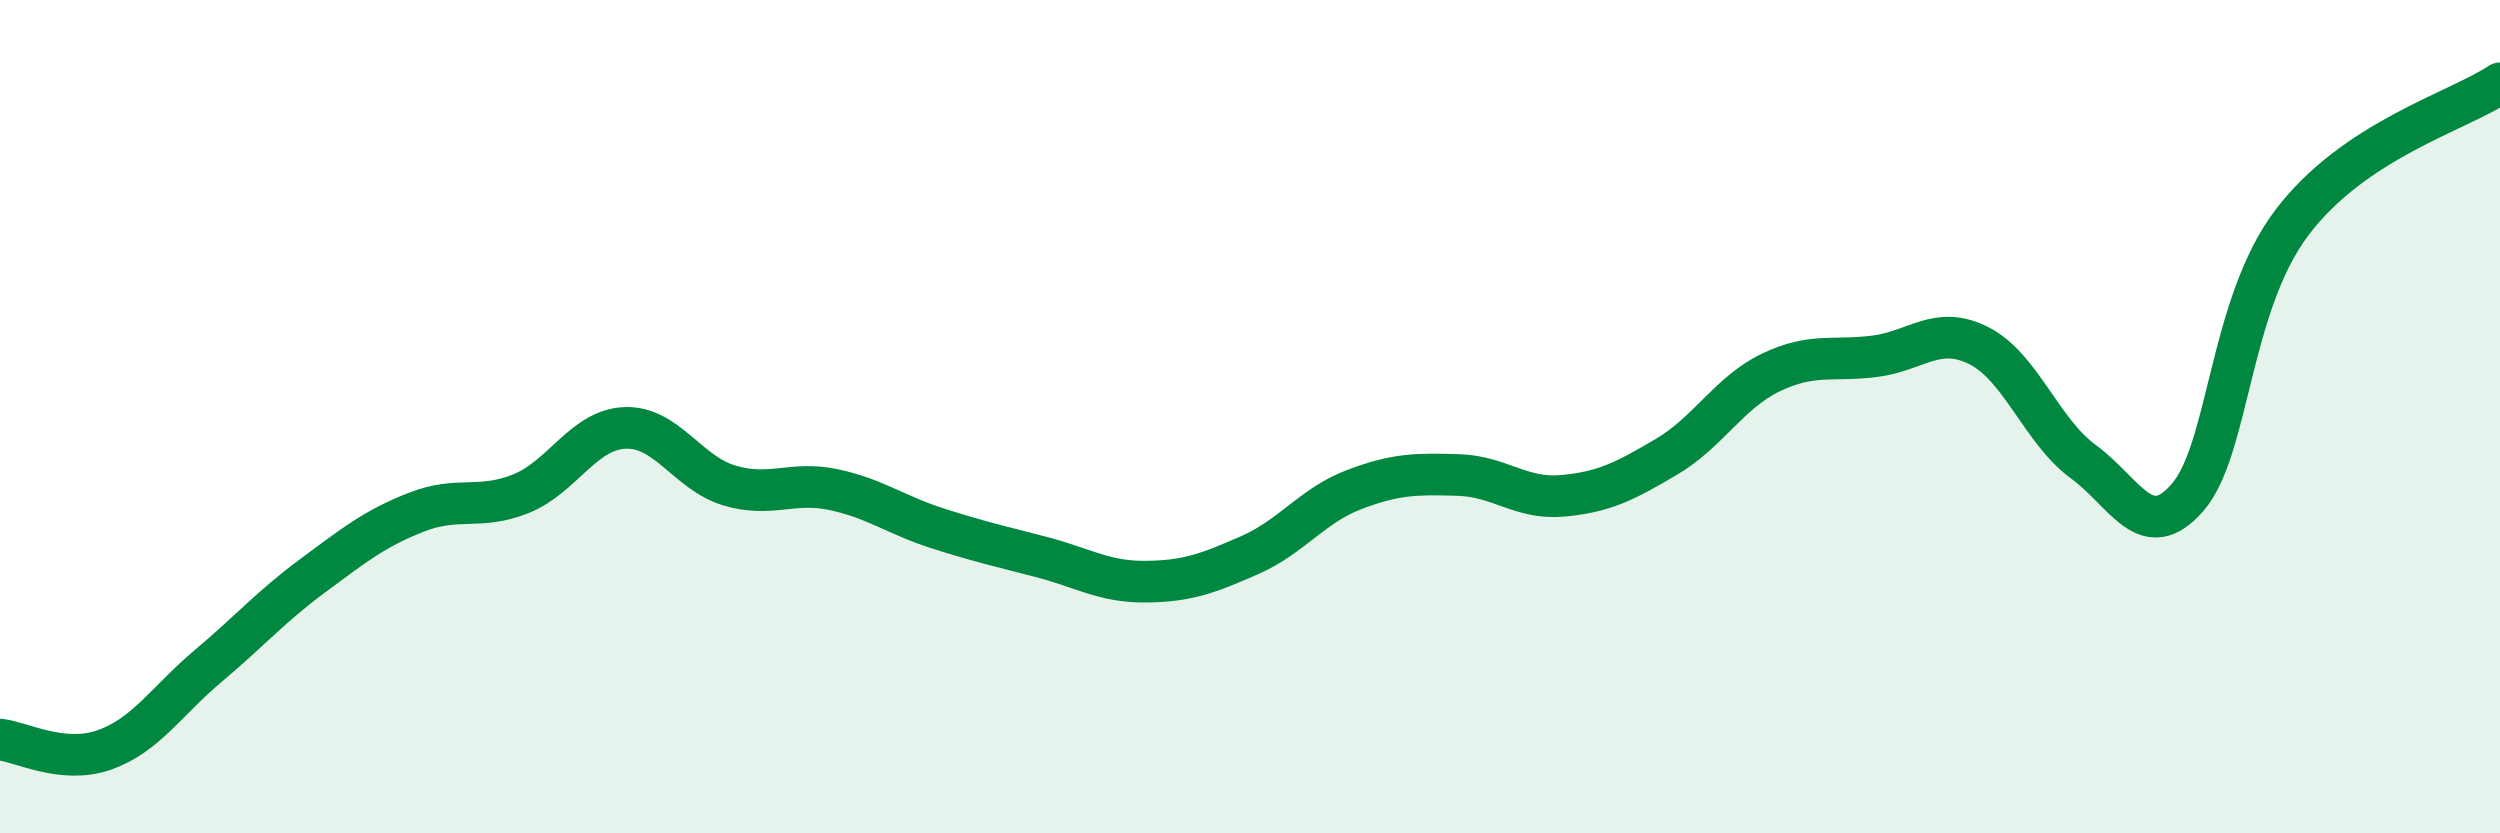
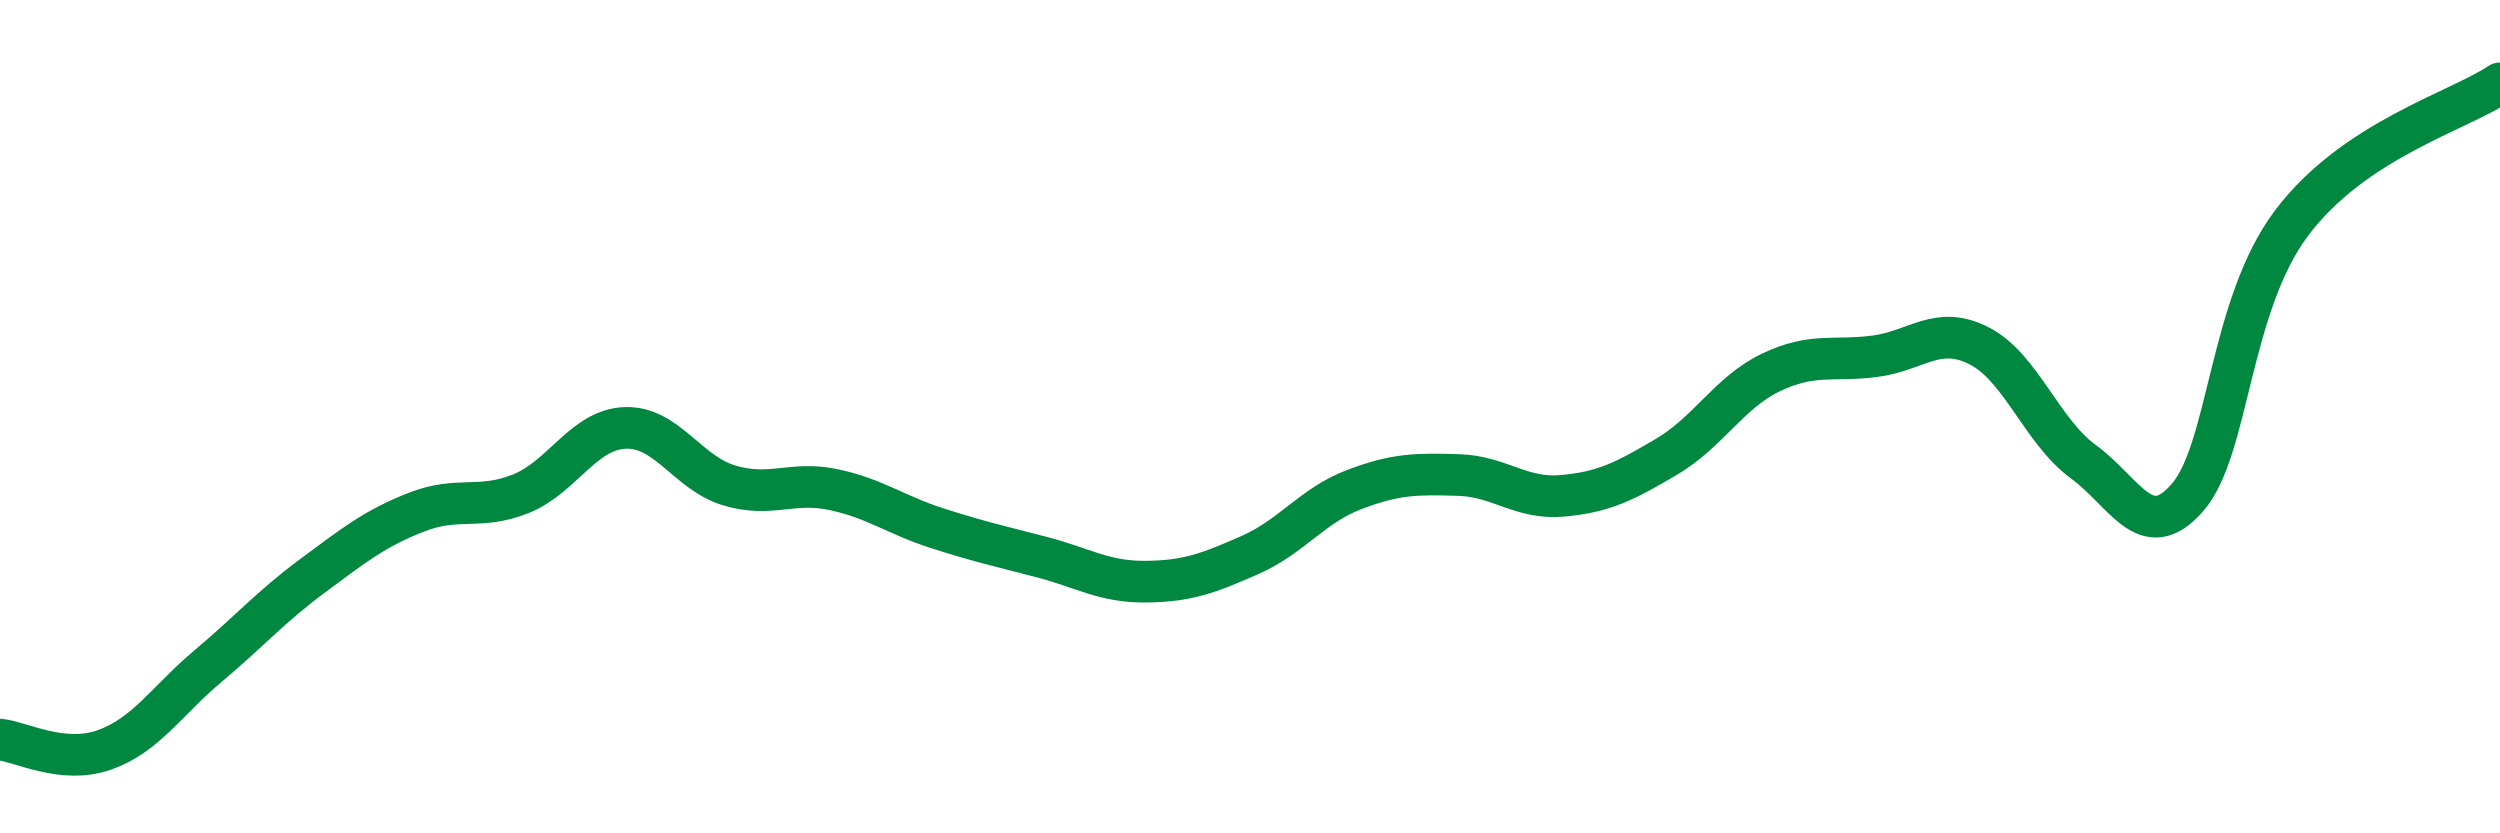
<svg xmlns="http://www.w3.org/2000/svg" width="60" height="20" viewBox="0 0 60 20">
-   <path d="M 0,17.75 C 0.5,17.8 1.5,18.35 2.5,18 C 3.5,17.65 4,16.82 5,15.98 C 6,15.14 6.5,14.56 7.5,13.82 C 8.5,13.08 9,12.68 10,12.29 C 11,11.9 11.5,12.25 12.5,11.85 C 13.5,11.45 14,10.31 15,10.27 C 16,10.23 16.5,11.35 17.5,11.65 C 18.5,11.95 19,11.54 20,11.75 C 21,11.96 21.5,12.36 22.5,12.68 C 23.5,13 24,13.11 25,13.37 C 26,13.63 26.5,13.97 27.5,13.96 C 28.5,13.95 29,13.76 30,13.32 C 31,12.88 31.5,12.13 32.5,11.75 C 33.5,11.37 34,11.37 35,11.4 C 36,11.43 36.5,11.99 37.5,11.9 C 38.5,11.81 39,11.55 40,10.96 C 41,10.37 41.5,9.42 42.5,8.94 C 43.5,8.46 44,8.68 45,8.55 C 46,8.42 46.5,7.79 47.5,8.3 C 48.5,8.81 49,10.35 50,11.08 C 51,11.81 51.5,13.09 52.5,11.94 C 53.5,10.79 53.5,7.34 55,5.35 C 56.5,3.36 59,2.67 60,2L60 20L0 20Z" fill="#008740" opacity="0.1" stroke-linecap="round" stroke-linejoin="round" />
  <path d="M 0,17.75 C 0.5,17.8 1.5,18.35 2.5,18 C 3.5,17.65 4,16.82 5,15.98 C 6,15.14 6.5,14.56 7.5,13.82 C 8.5,13.08 9,12.68 10,12.29 C 11,11.9 11.5,12.25 12.5,11.85 C 13.5,11.45 14,10.31 15,10.27 C 16,10.23 16.5,11.35 17.5,11.65 C 18.5,11.95 19,11.54 20,11.75 C 21,11.96 21.5,12.36 22.5,12.68 C 23.5,13 24,13.11 25,13.37 C 26,13.63 26.5,13.97 27.5,13.96 C 28.5,13.95 29,13.76 30,13.32 C 31,12.88 31.5,12.13 32.5,11.75 C 33.5,11.37 34,11.37 35,11.4 C 36,11.43 36.5,11.99 37.5,11.9 C 38.5,11.81 39,11.55 40,10.96 C 41,10.37 41.5,9.42 42.5,8.94 C 43.5,8.46 44,8.68 45,8.55 C 46,8.42 46.5,7.79 47.5,8.3 C 48.5,8.81 49,10.35 50,11.08 C 51,11.81 51.5,13.09 52.5,11.94 C 53.5,10.79 53.5,7.34 55,5.35 C 56.5,3.36 59,2.67 60,2" stroke="#008740" stroke-width="1" fill="none" stroke-linecap="round" stroke-linejoin="round" />
</svg>